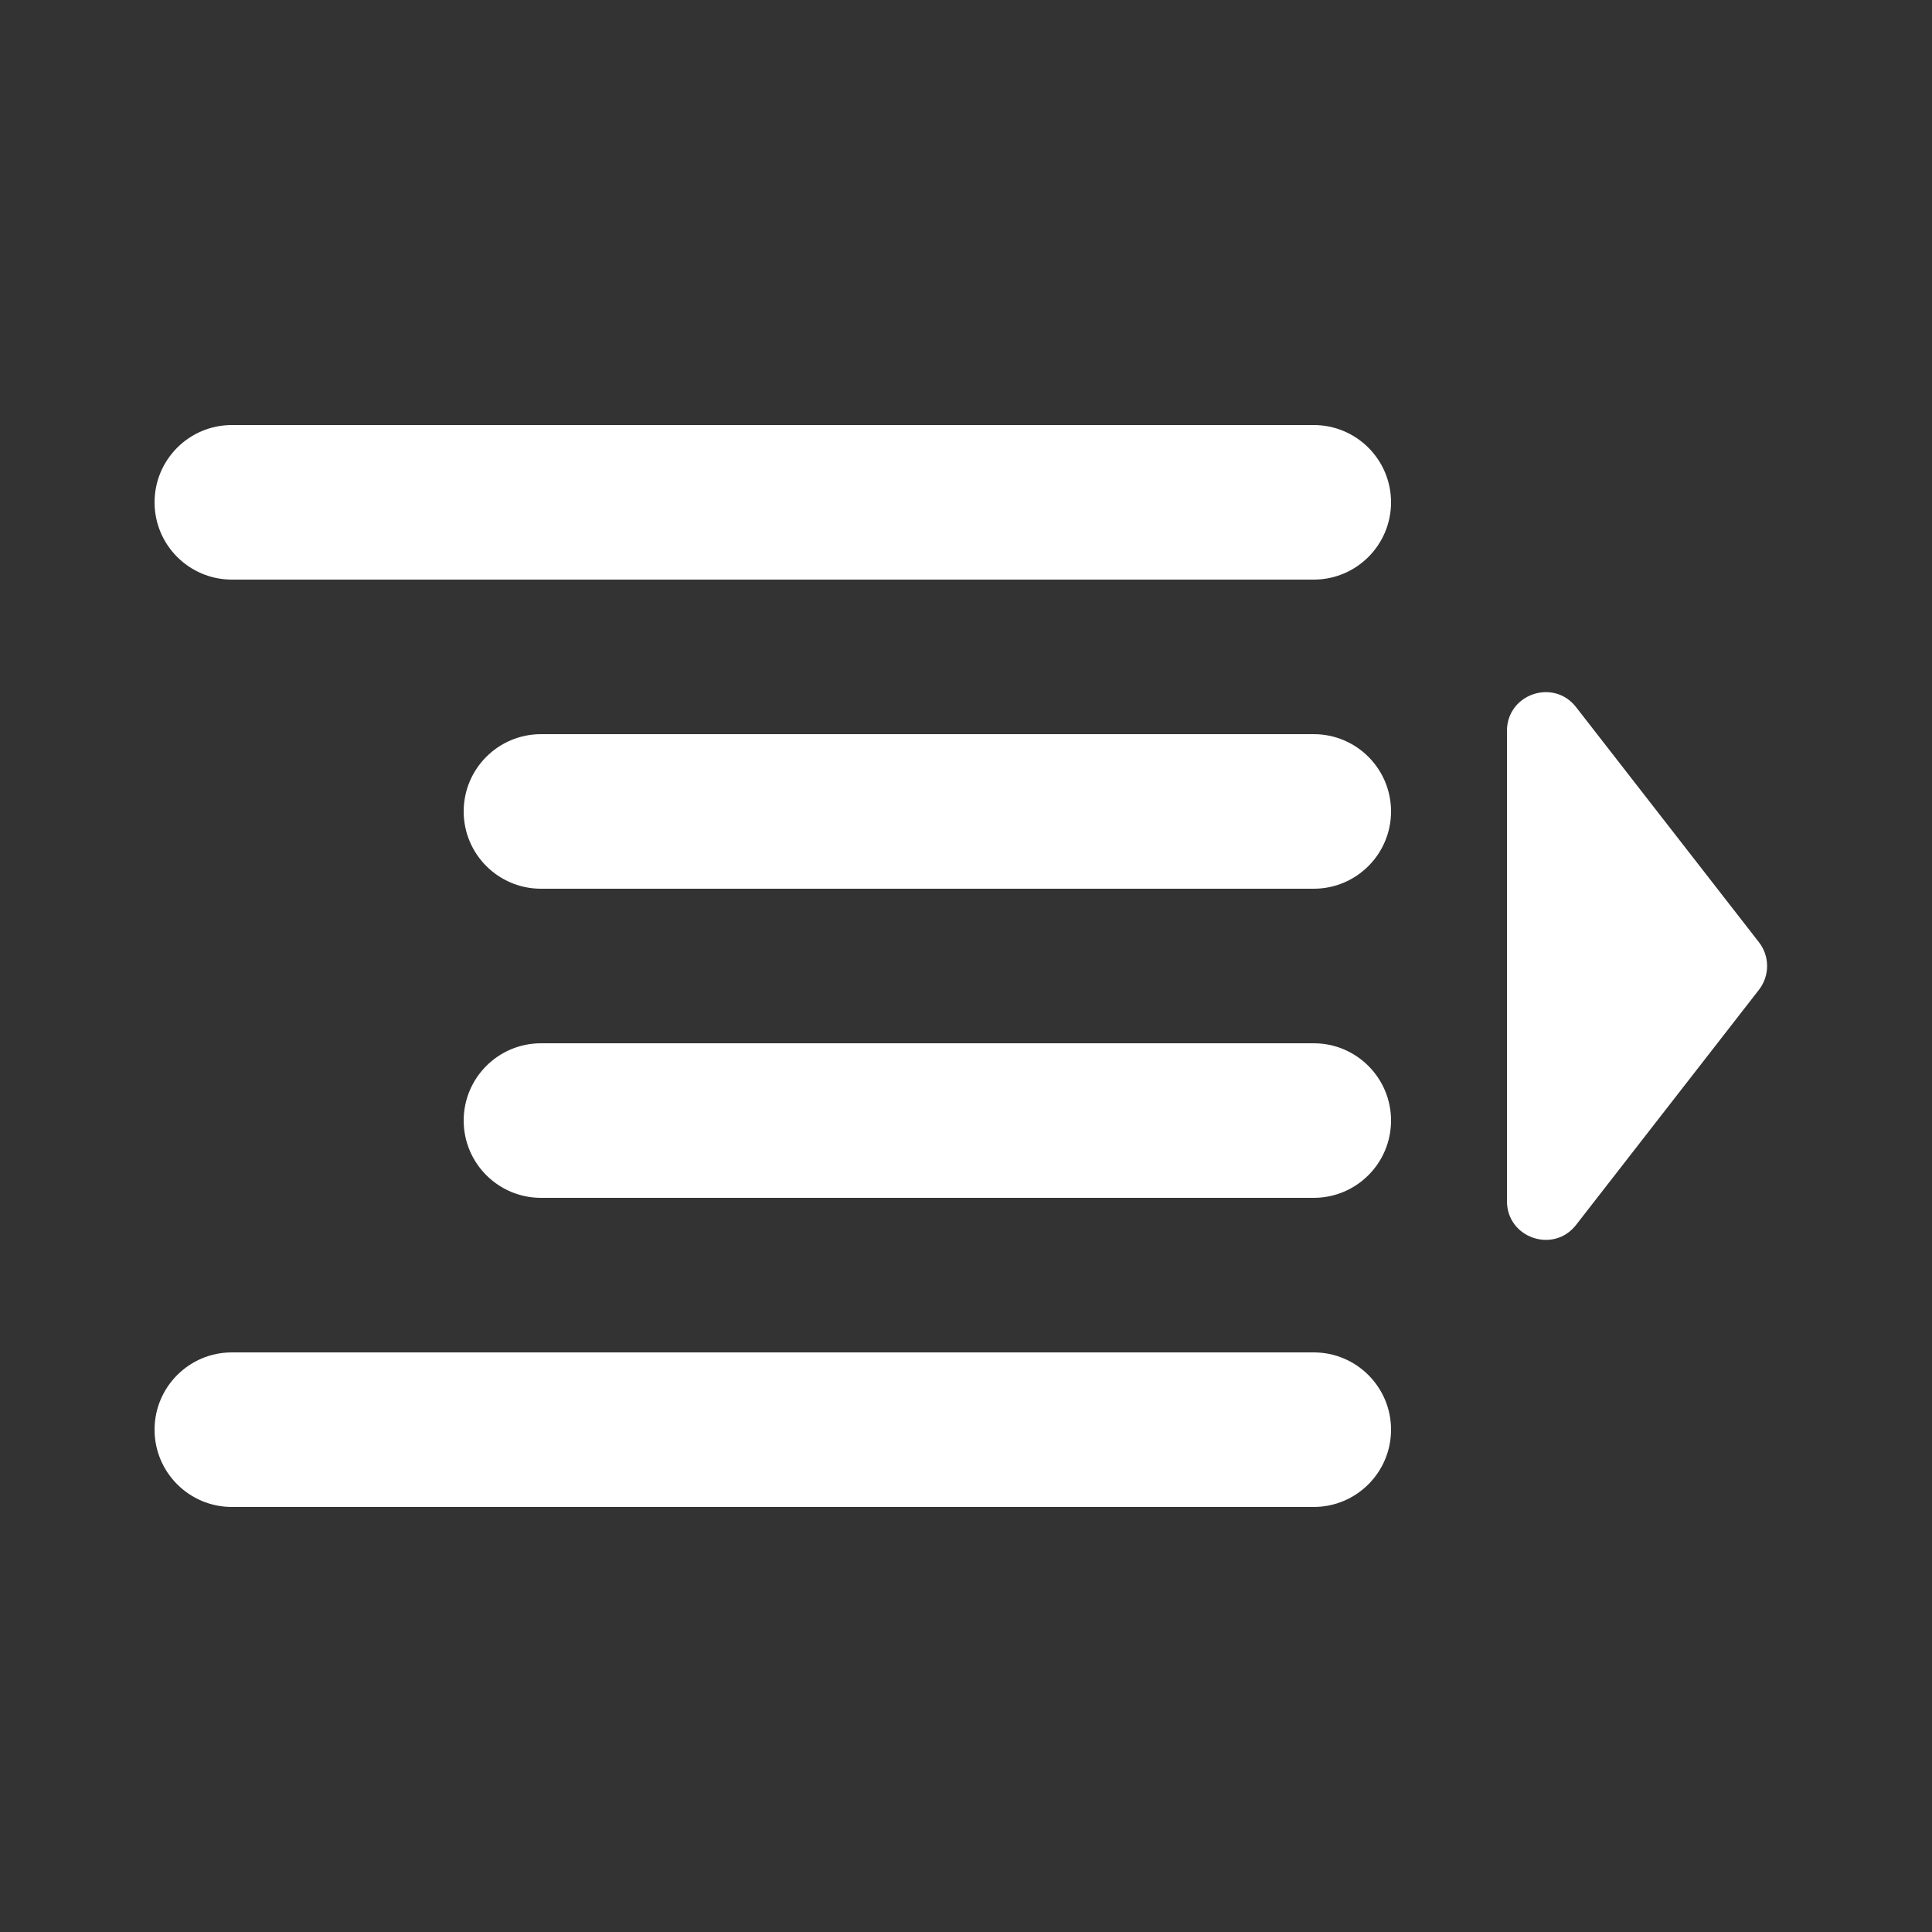
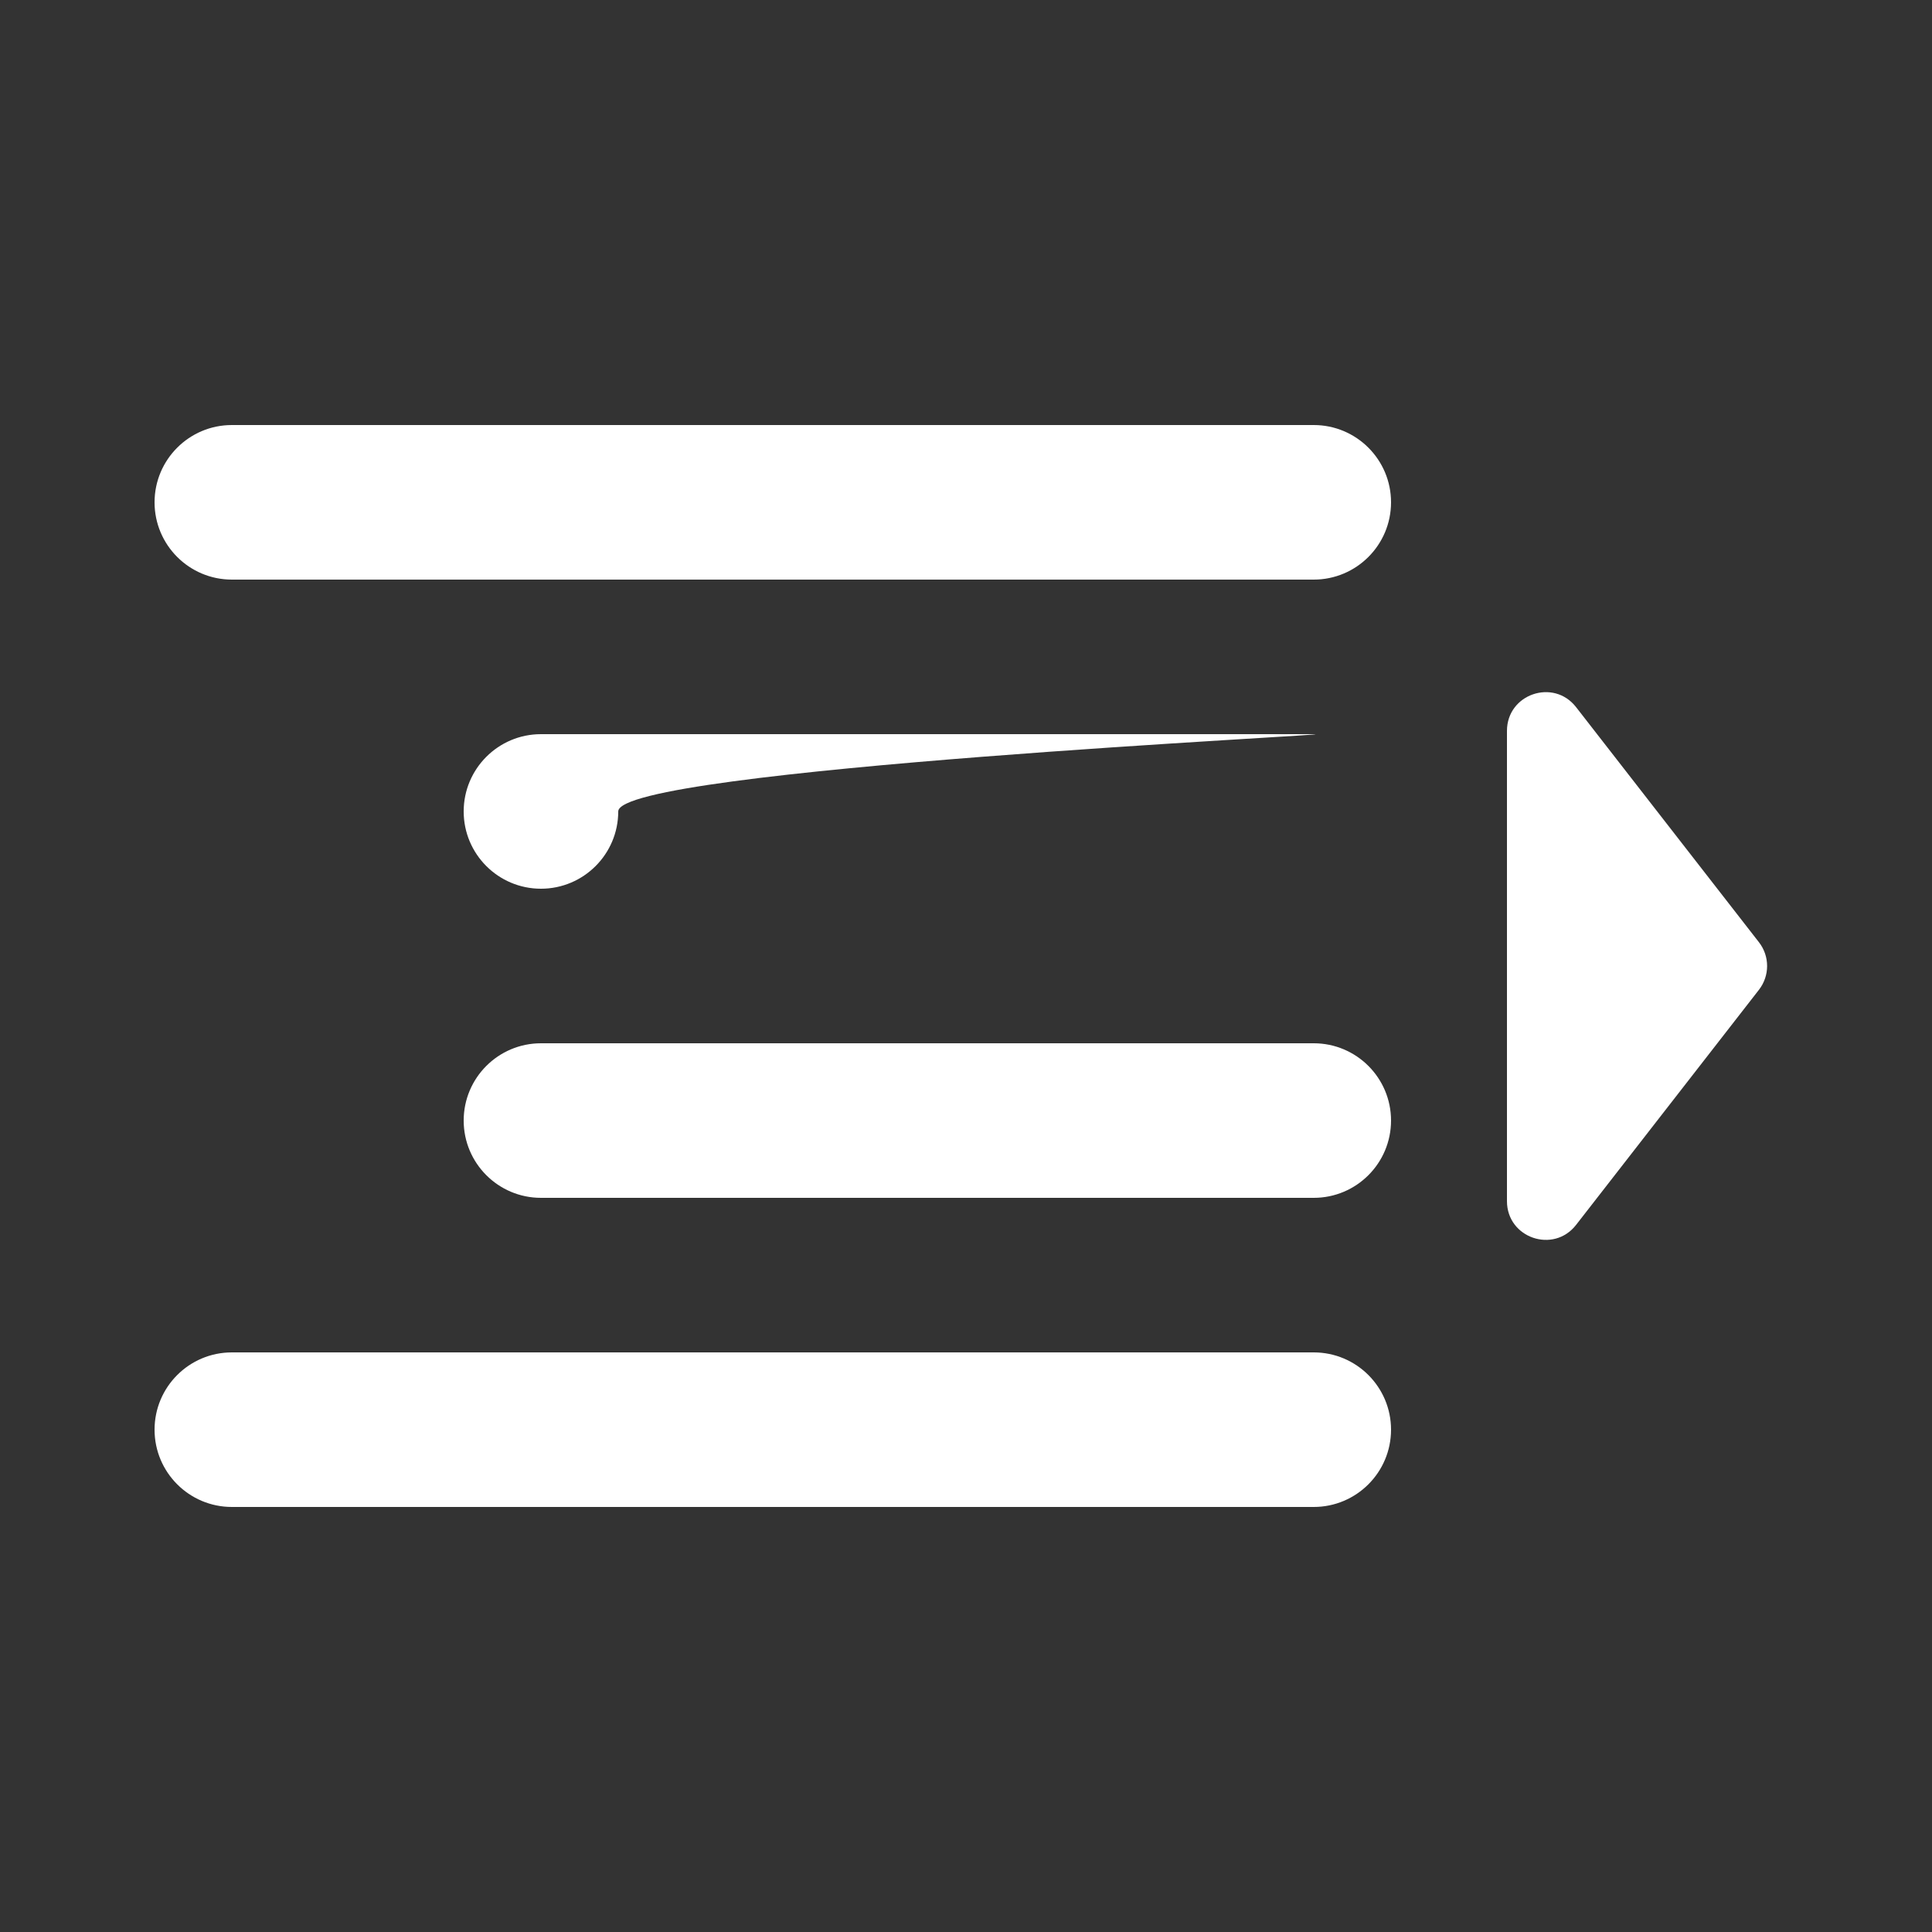
<svg xmlns="http://www.w3.org/2000/svg" version="1.1" x="0px" y="0px" viewBox="0 0 50 50" style="enable-background:new 0 0 50 50;" xml:space="preserve">
  <rect x="0" y="0" width="50" height="50" fill="#333333" stroke="none" />
-   <path d="M34,19H14c-1.104,0-2,0.896-2,2s0.896,2,2,2h20c1.104,0,2-0.896,2-2S35.104,19,34,19z M34,11H6c-1.104,0-2,0.896-2,2  s0.896,2,2,2h28c1.104,0,2-0.896,2-2S35.104,11,34,11z M34,27H14c-1.104,0-2,0.896-2,2s0.896,2,2,2h20c1.104,0,2-0.896,2-2  S35.104,27,34,27z M34,35H6c-1.104,0-2,0.896-2,2s0.896,2,2,2h28c1.104,0,2-0.896,2-2S35.104,35,34,35z M45.522,24.386l-4.733-6.085  C40.205,17.549,39,17.962,39,18.915v12.171c0,0.952,1.205,1.366,1.789,0.614l4.733-6.085C45.803,25.253,45.803,24.747,45.522,24.386  z" fill="white" />
+   <path d="M34,19H14c-1.104,0-2,0.896-2,2s0.896,2,2,2c1.104,0,2-0.896,2-2S35.104,19,34,19z M34,11H6c-1.104,0-2,0.896-2,2  s0.896,2,2,2h28c1.104,0,2-0.896,2-2S35.104,11,34,11z M34,27H14c-1.104,0-2,0.896-2,2s0.896,2,2,2h20c1.104,0,2-0.896,2-2  S35.104,27,34,27z M34,35H6c-1.104,0-2,0.896-2,2s0.896,2,2,2h28c1.104,0,2-0.896,2-2S35.104,35,34,35z M45.522,24.386l-4.733-6.085  C40.205,17.549,39,17.962,39,18.915v12.171c0,0.952,1.205,1.366,1.789,0.614l4.733-6.085C45.803,25.253,45.803,24.747,45.522,24.386  z" fill="white" />
</svg>